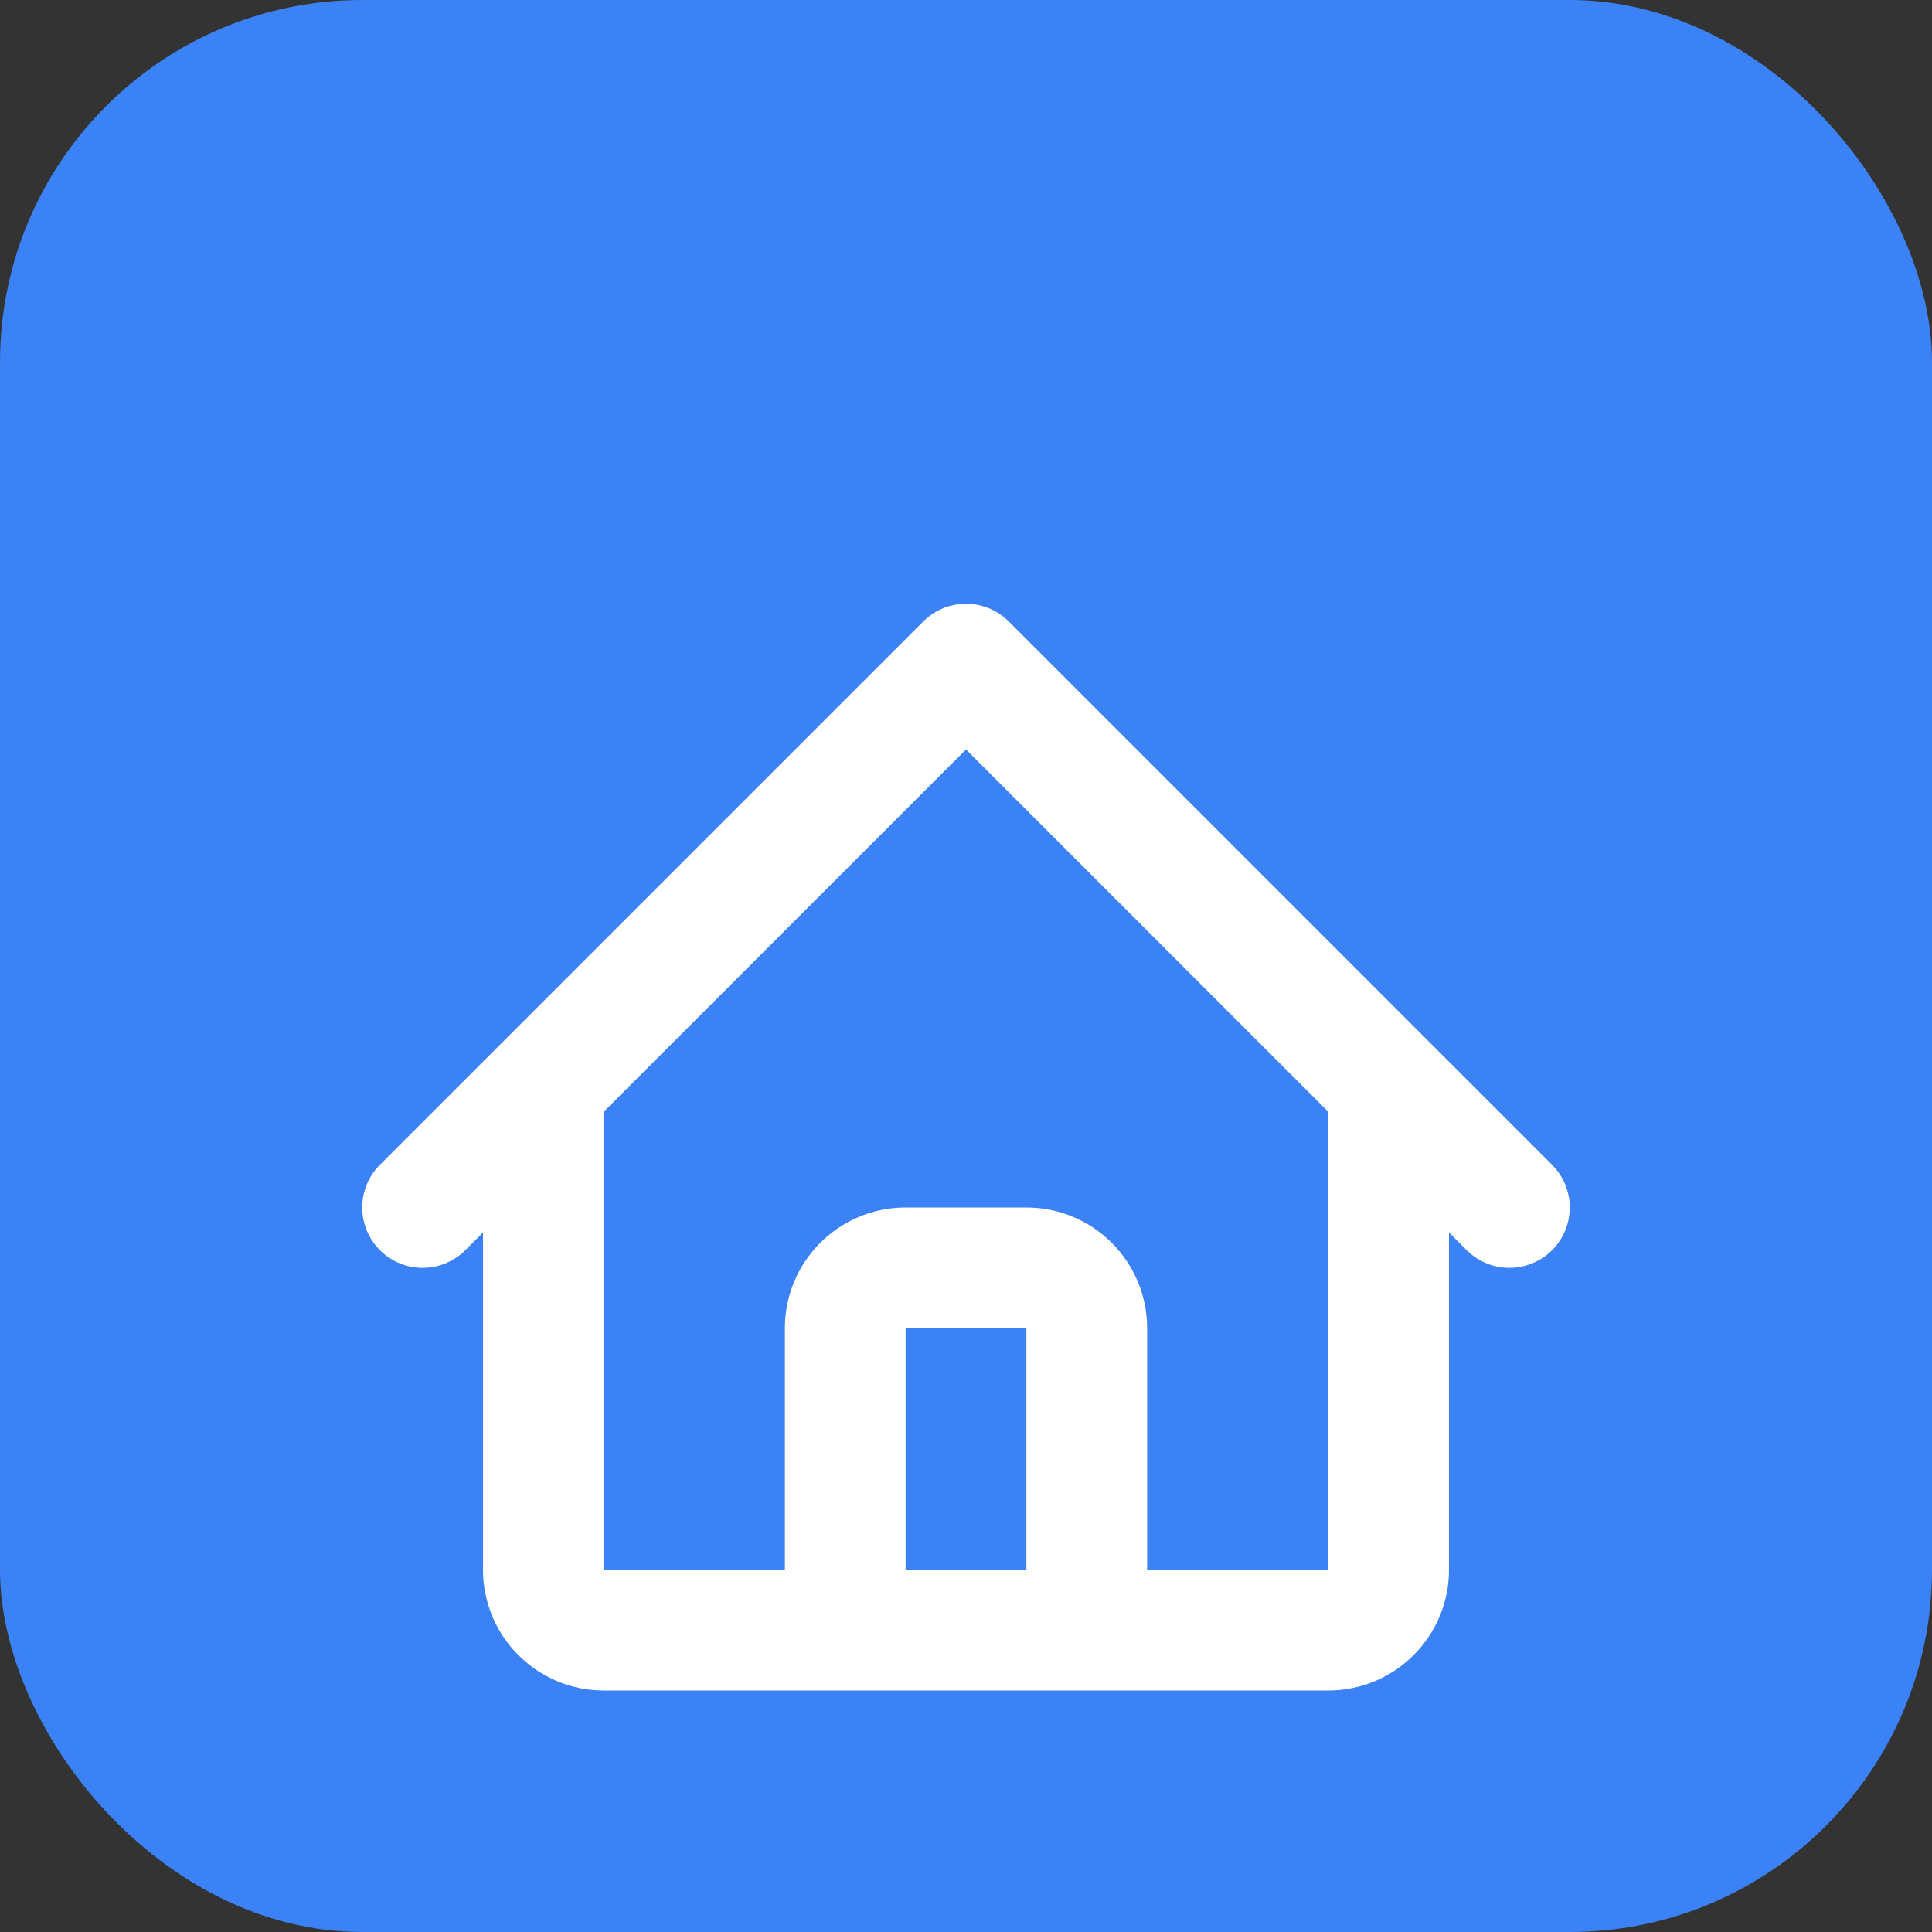
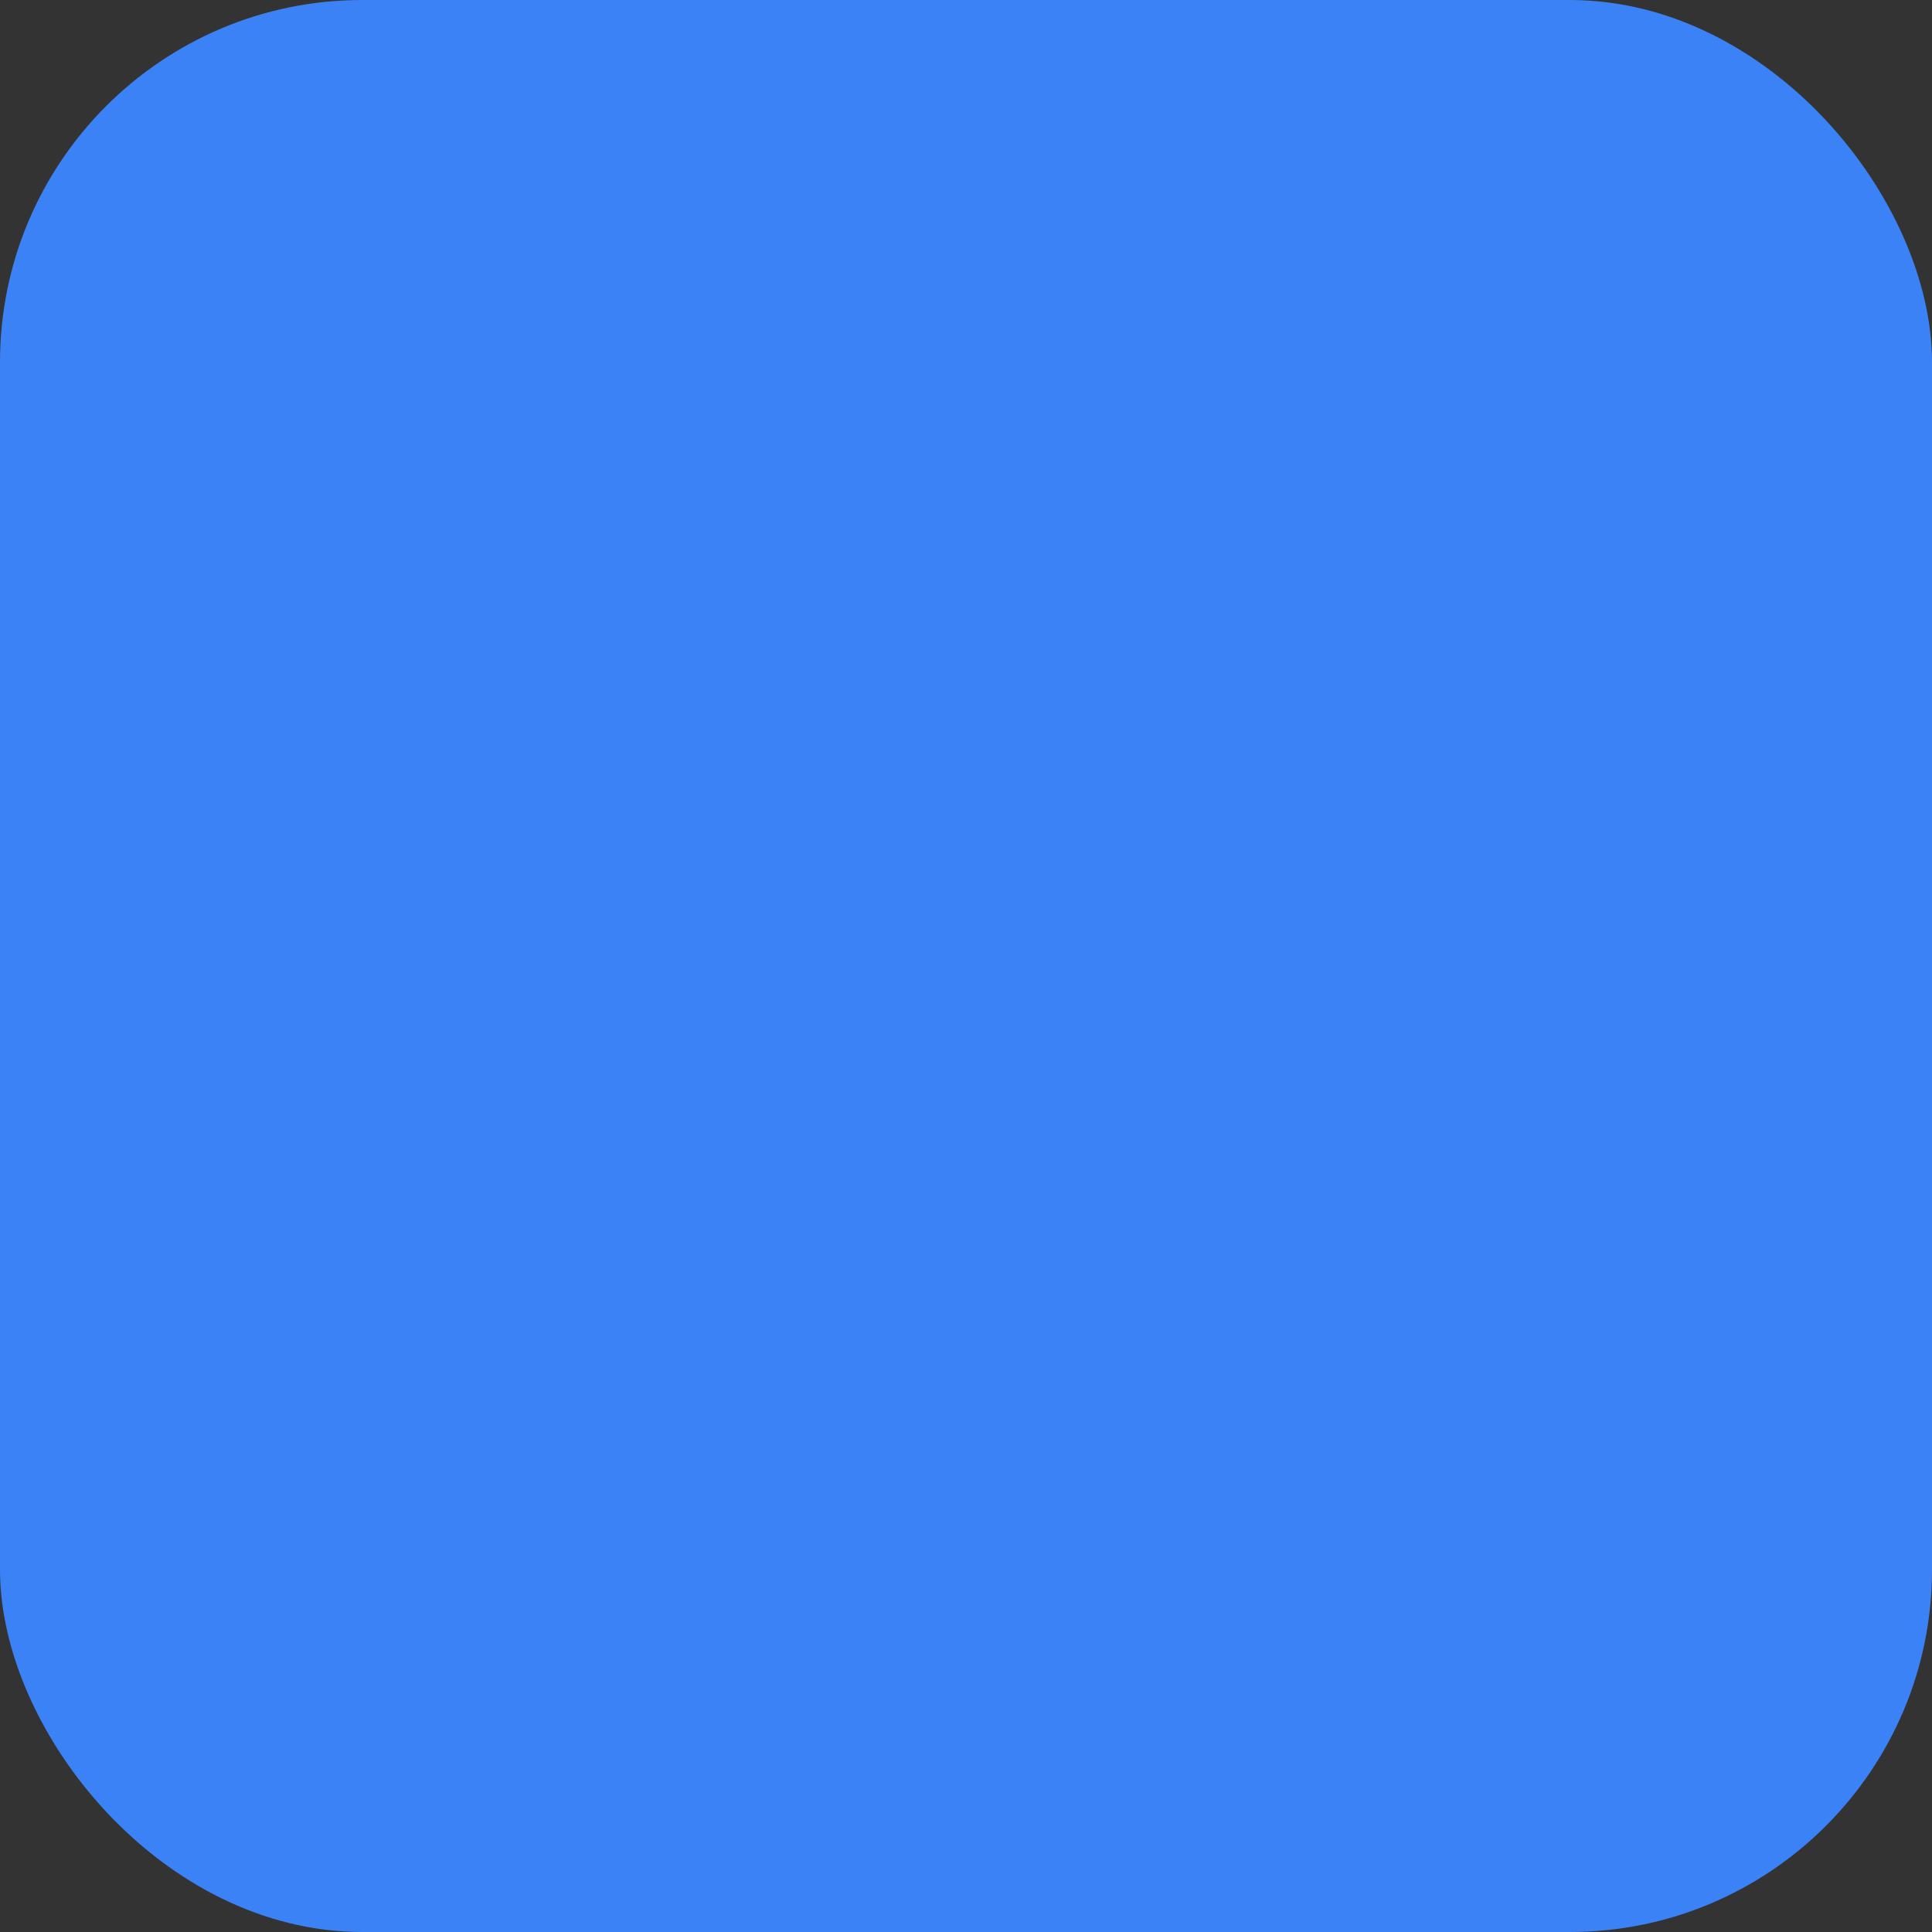
<svg xmlns="http://www.w3.org/2000/svg" viewBox="0 0 32 32" fill="none">
  <rect x="0" y="0" width="32" height="32" fill="#333333" stroke="none" />
  <rect width="32" height="32" rx="6" fill="#3b82f6" />
-   <path d="M7 20L9 18M9 18L16 11L23 18M9 18V26C9 26.552 9.448 27 10 27H13M23 18L25 20M23 18V26C23 26.552 22.552 27 22 27H19M13 27C13.552 27 14 26.552 14 26V22C14 21.448 14.448 21 15 21H17C17.552 21 18 21.448 18 22V26C18 26.552 18.448 27 19 27M13 27H19" stroke="white" stroke-width="2" stroke-linecap="round" stroke-linejoin="round" />
</svg>